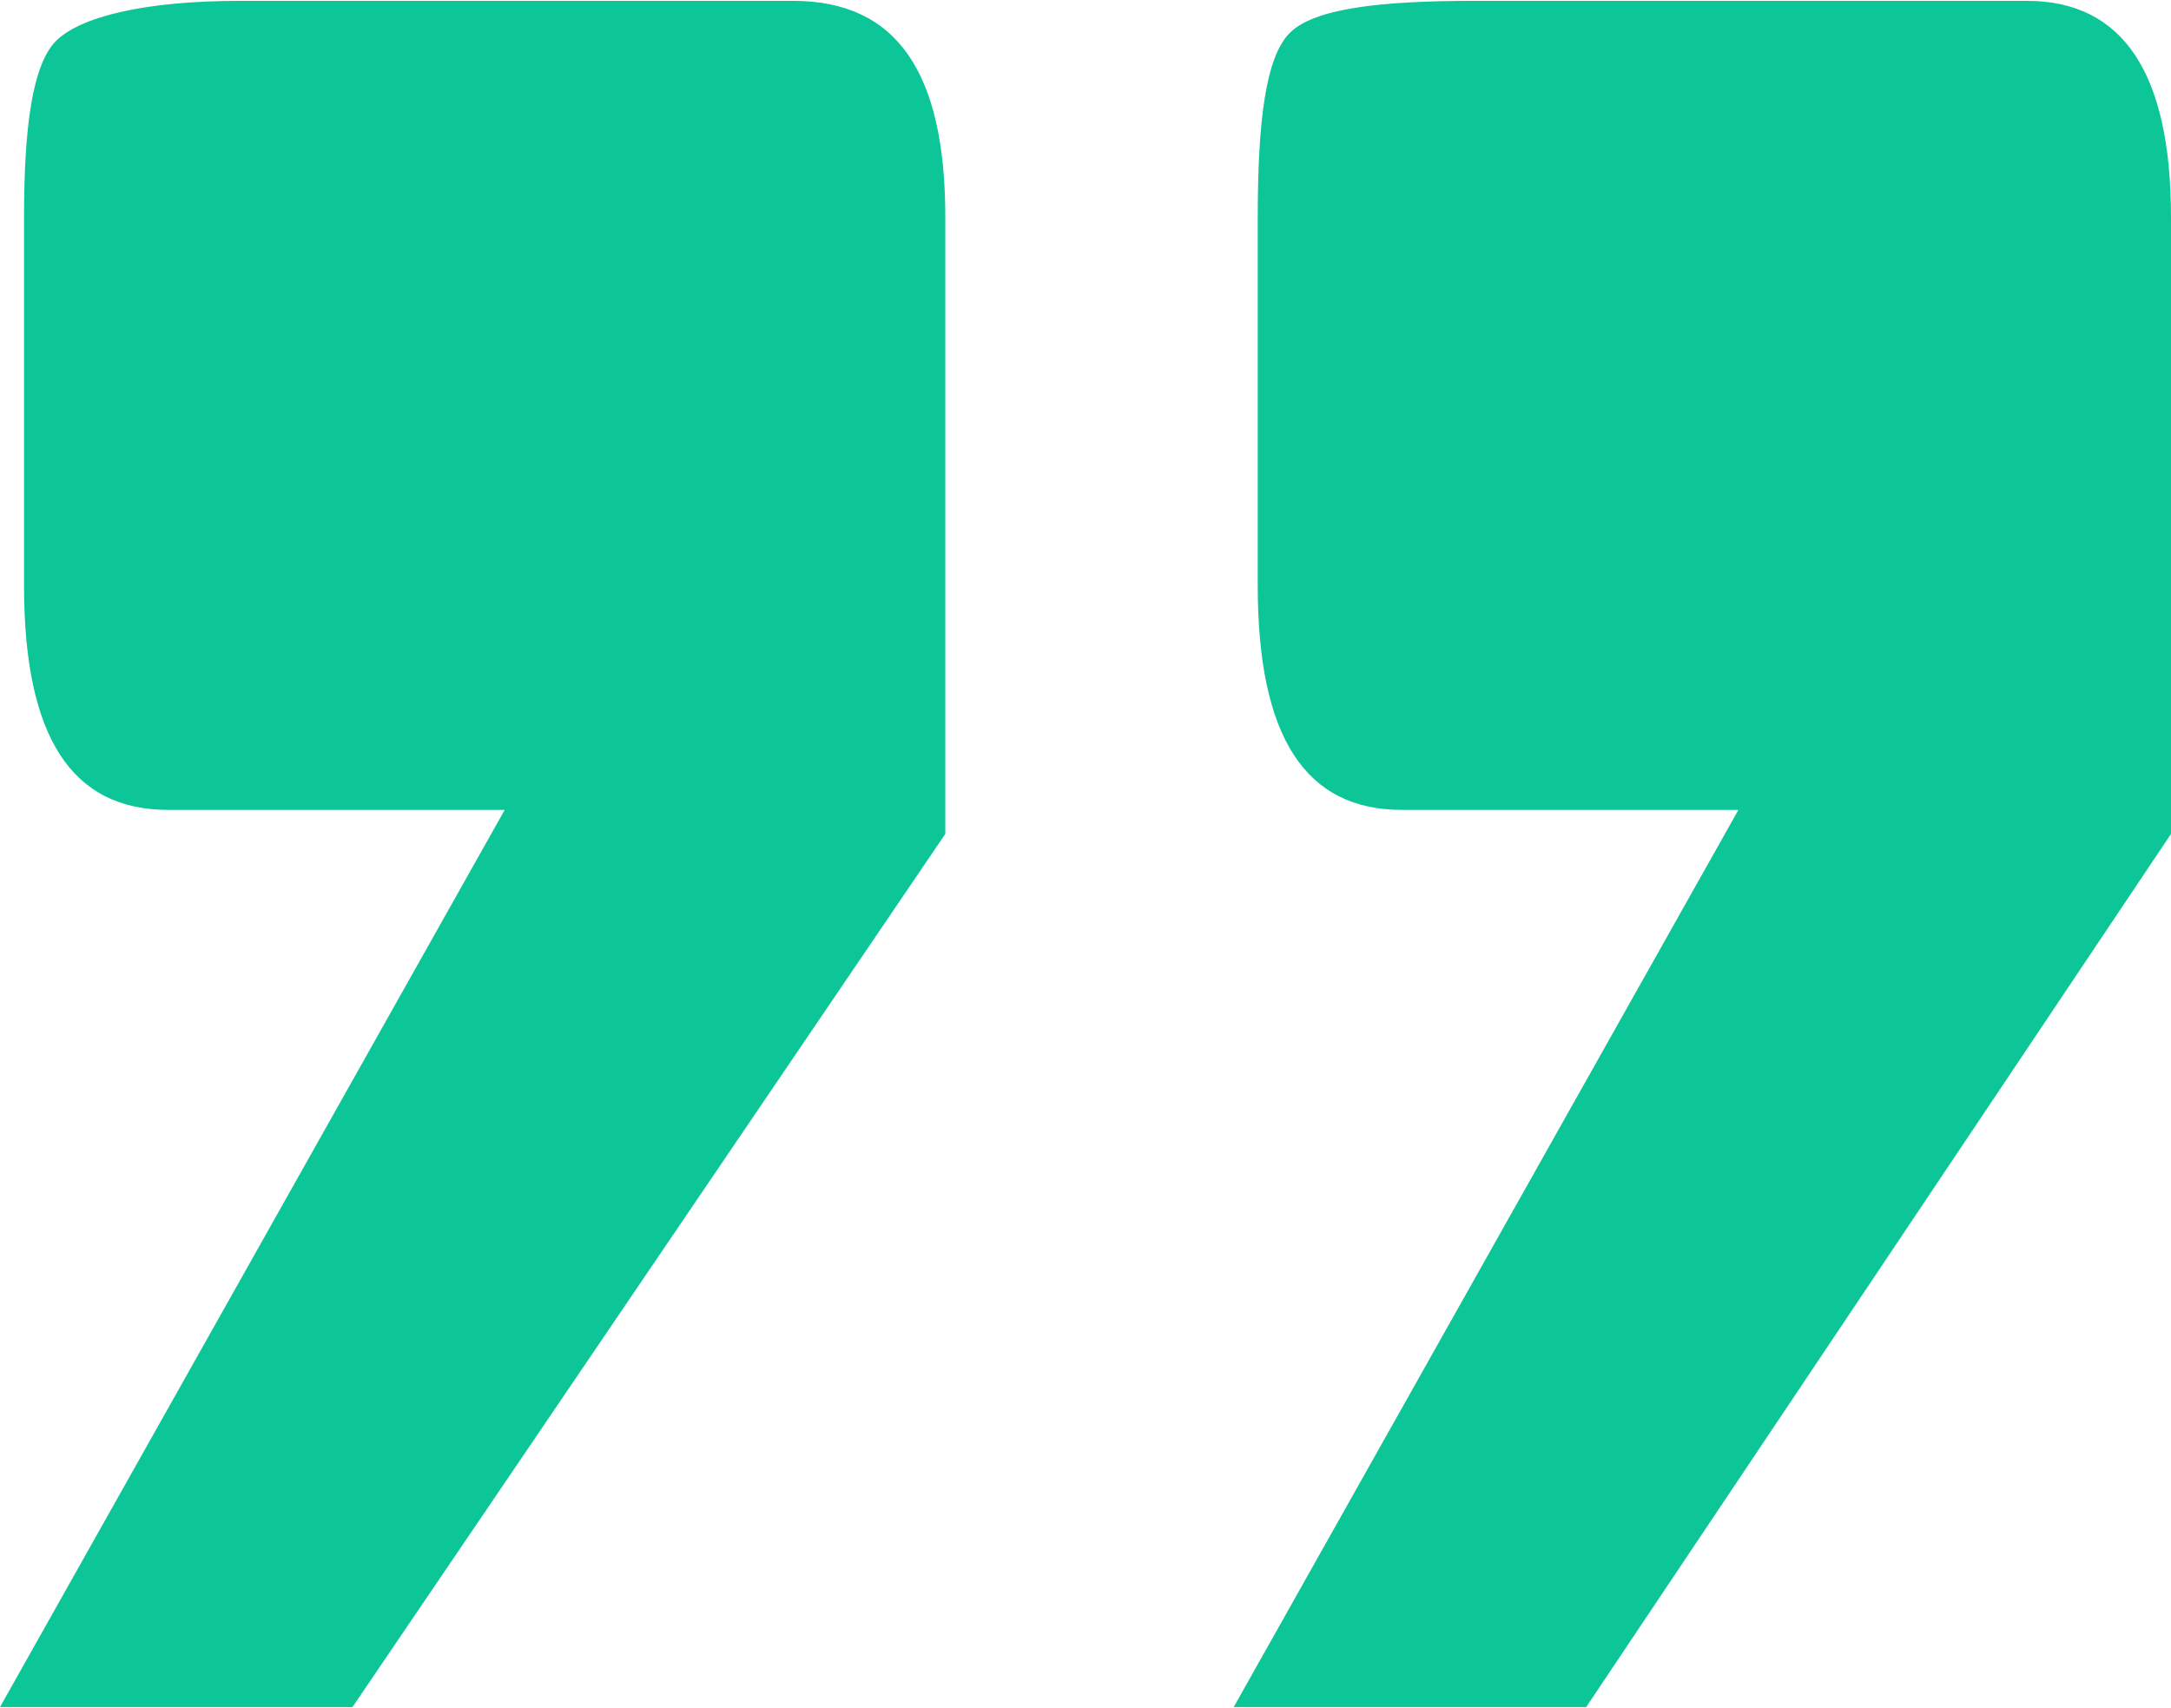
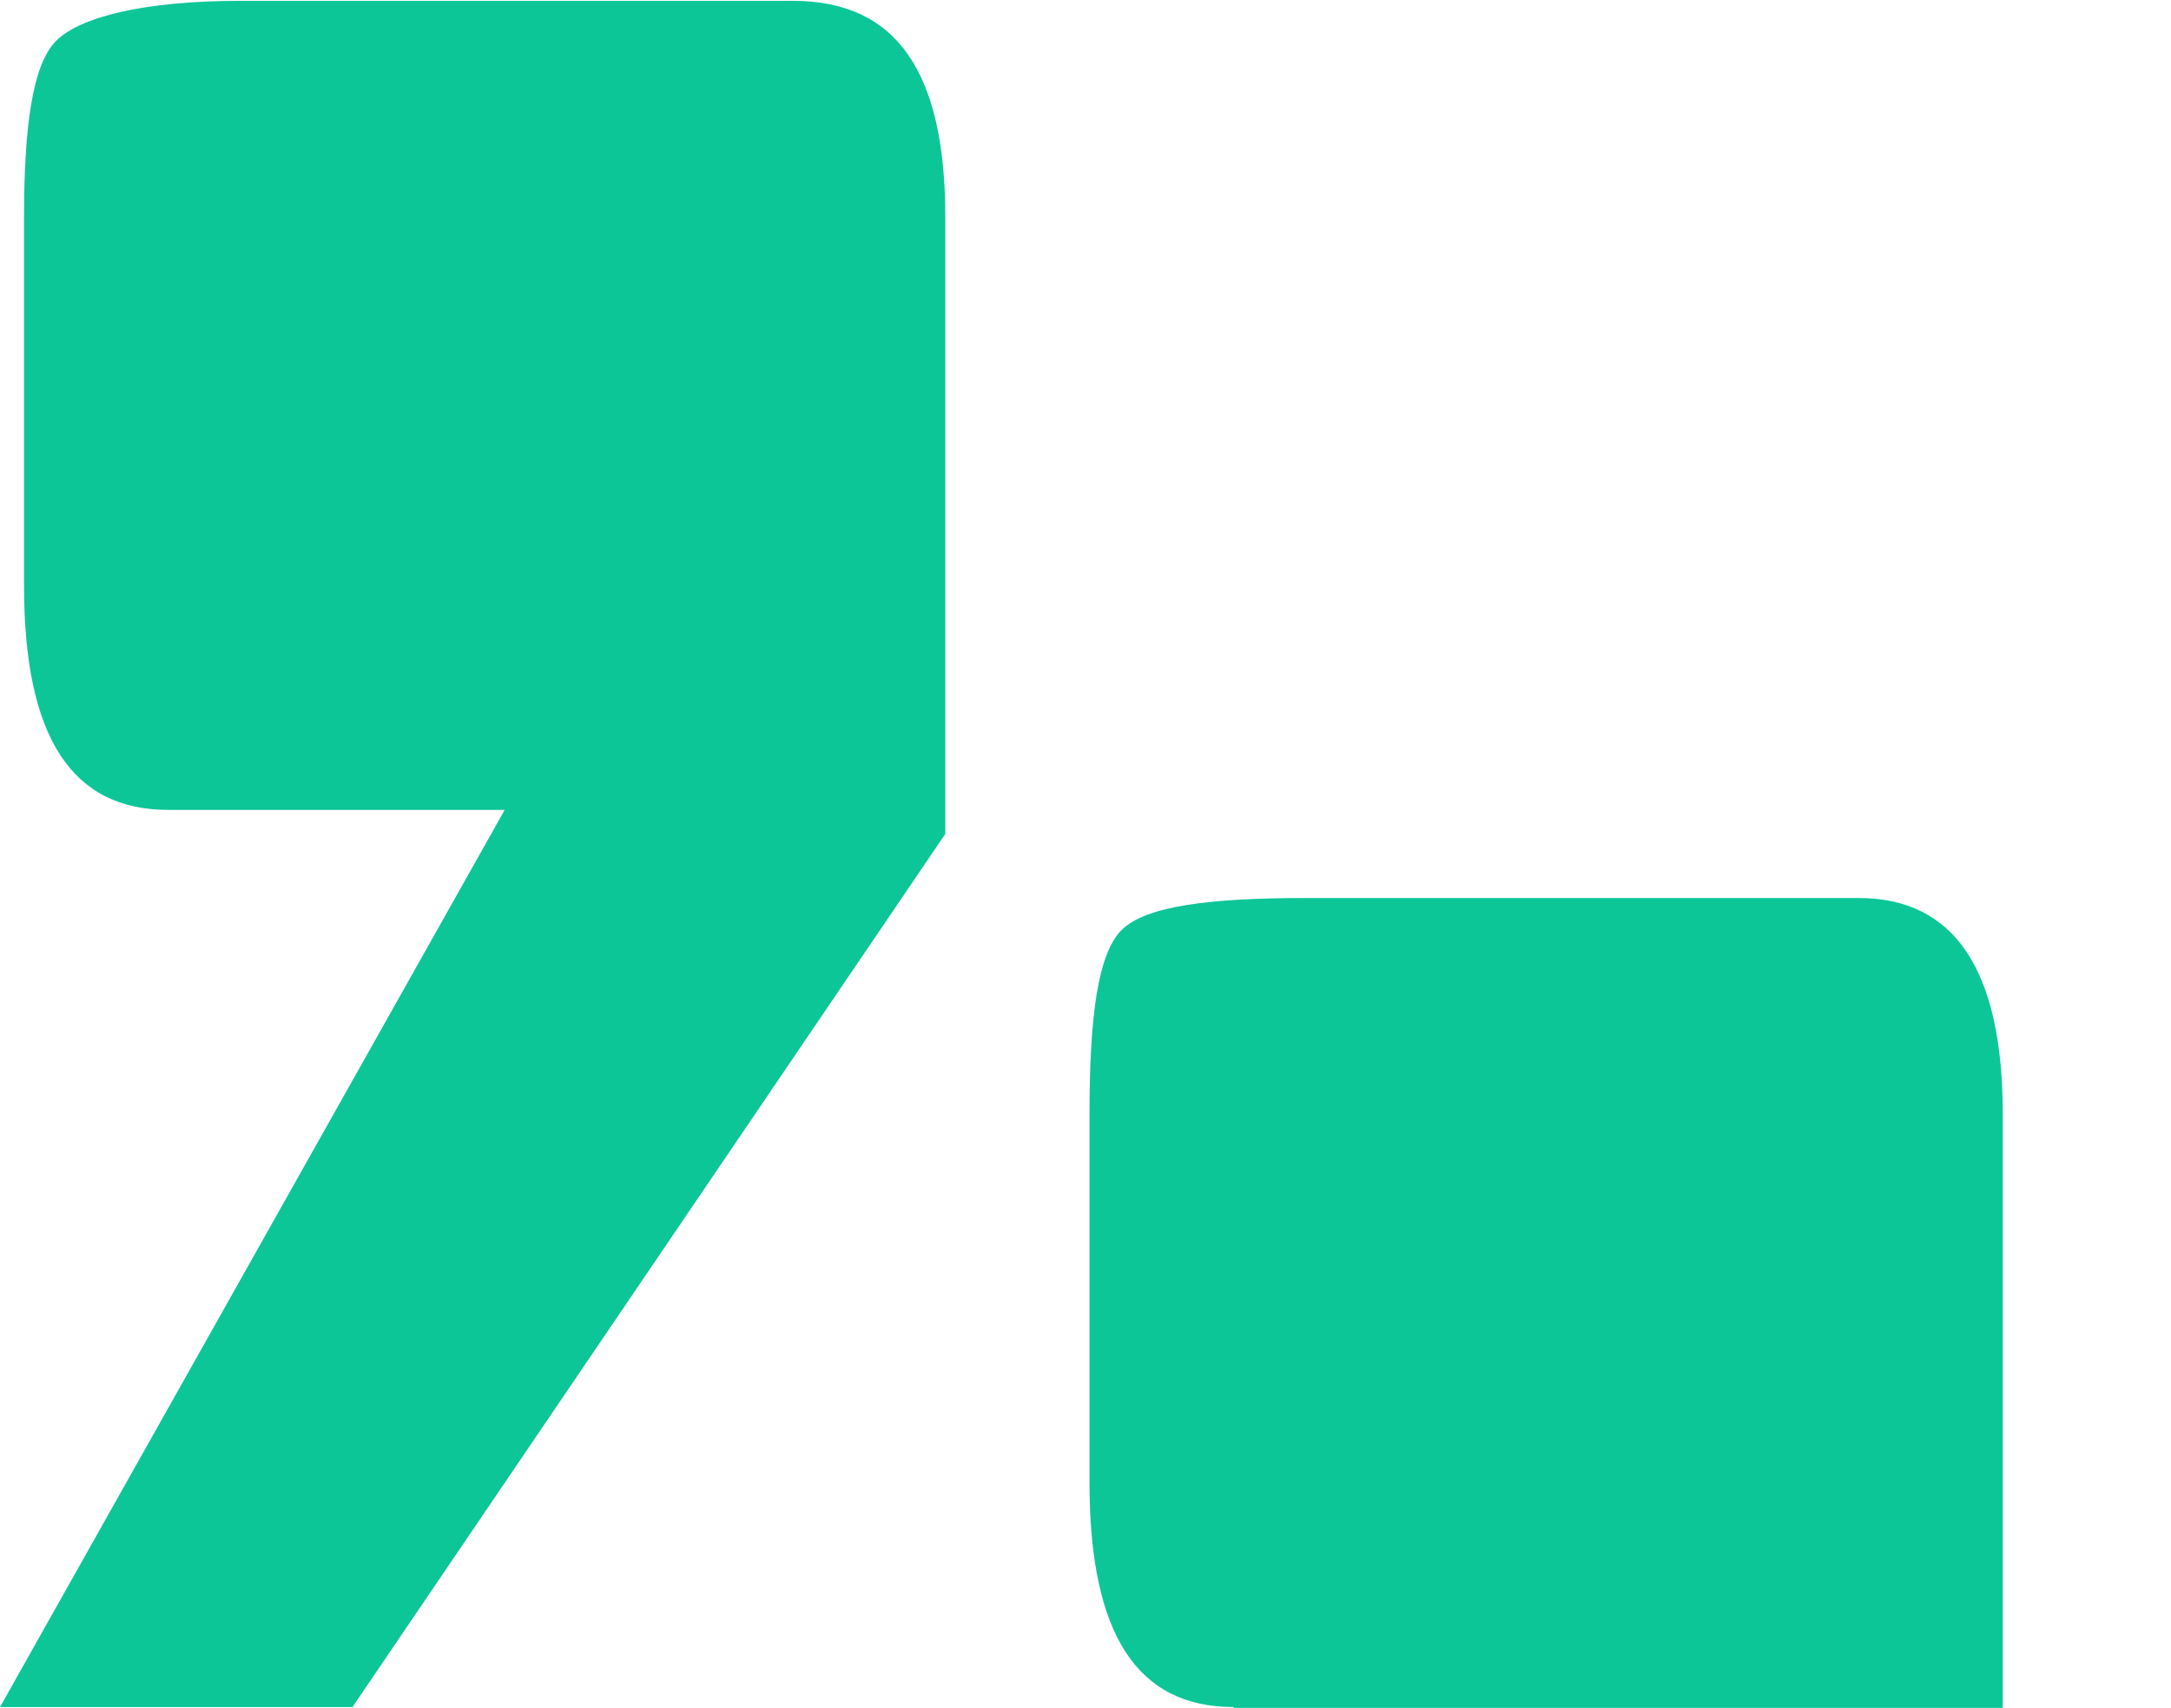
<svg xmlns="http://www.w3.org/2000/svg" xml:space="preserve" width="0.891in" height="0.701in" style="shape-rendering:geometricPrecision; text-rendering:geometricPrecision; image-rendering:optimizeQuality; fill-rule:evenodd; clip-rule:evenodd" viewBox="0 0 271 213">
  <defs>
    <style type="text/css">       .fil0 {fill:#0DC698}     </style>
  </defs>
  <g id="Layer_x0020_1">
-     <path class="fil0" d="M0 213l63 -112 -42 0c-12,0 -18,-9 -18,-28l0 -46c0,-11 1,-19 4,-22 3,-3 11,-5 23,-5l69 0c13,0 19,9 19,27l0 77 -74 109 -44 0zm154 0l63 -112 -42 0c-12,0 -18,-9 -18,-28l0 -46c0,-12 1,-20 4,-23 3,-3 11,-4 23,-4l69 0c12,0 18,9 18,27l0 77 -73 109 -44 0z" />
+     <path class="fil0" d="M0 213l63 -112 -42 0c-12,0 -18,-9 -18,-28l0 -46c0,-11 1,-19 4,-22 3,-3 11,-5 23,-5l69 0c13,0 19,9 19,27l0 77 -74 109 -44 0zm154 0c-12,0 -18,-9 -18,-28l0 -46c0,-12 1,-20 4,-23 3,-3 11,-4 23,-4l69 0c12,0 18,9 18,27l0 77 -73 109 -44 0z" />
  </g>
</svg>